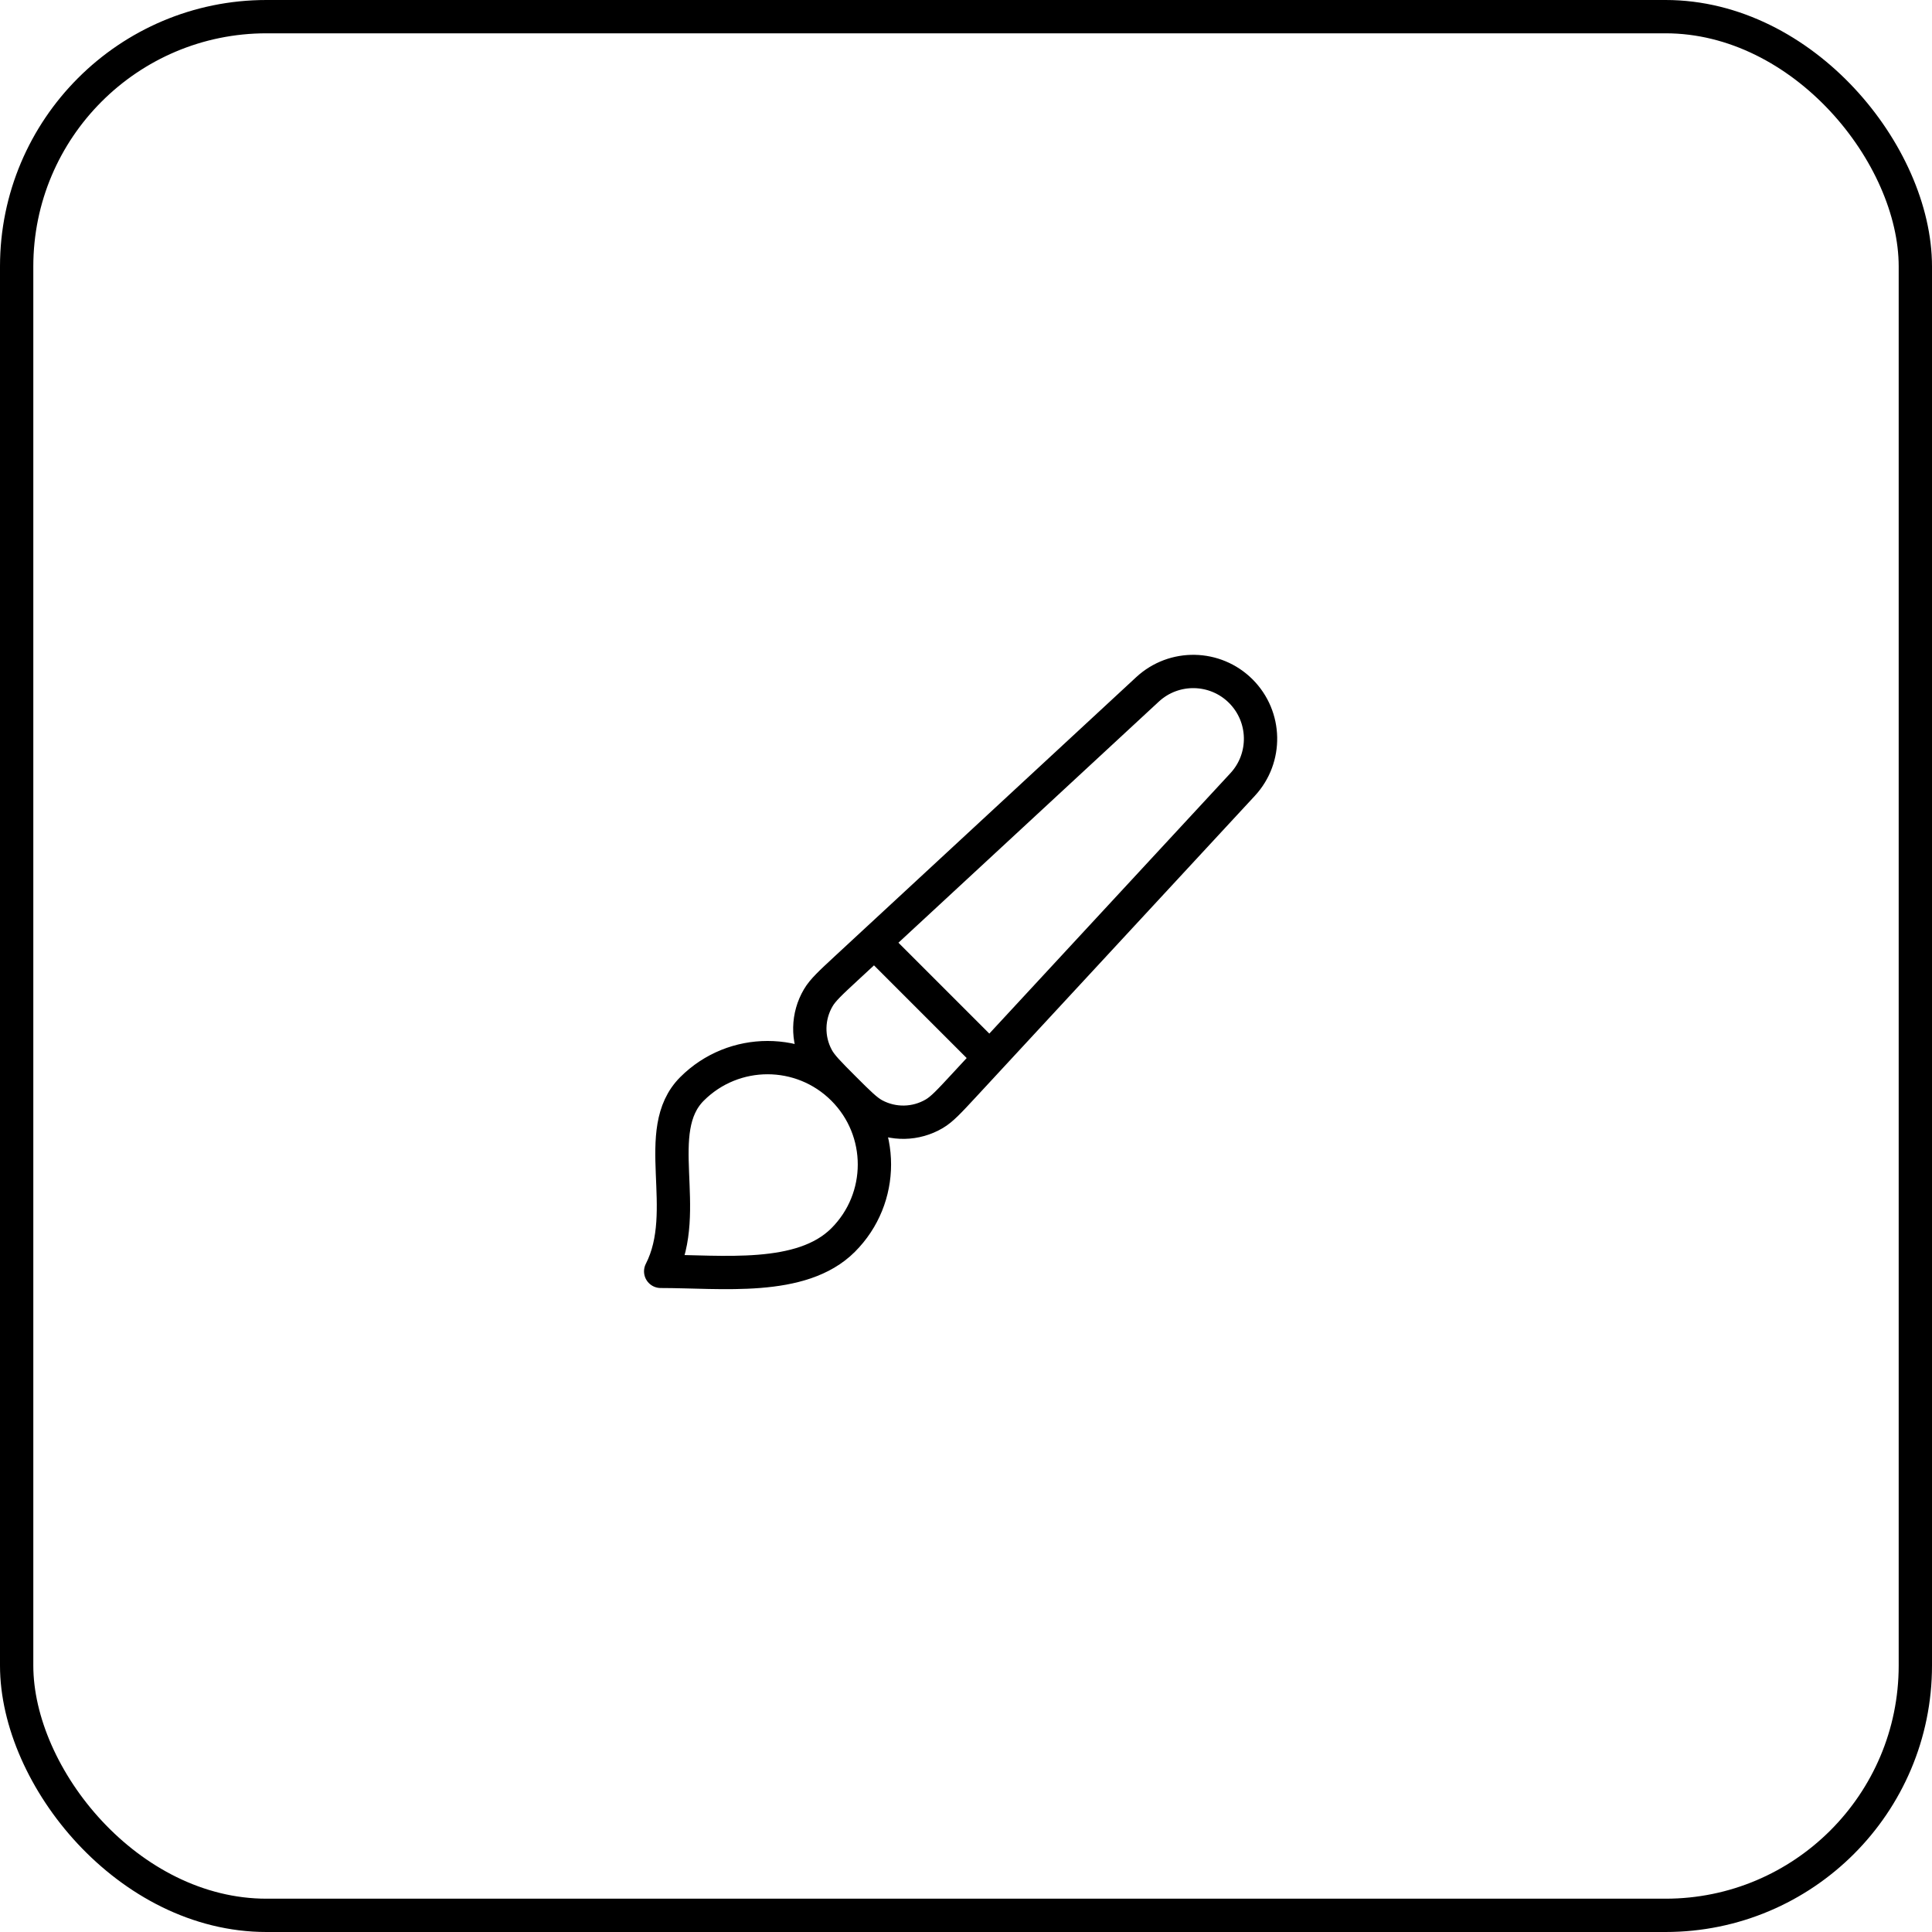
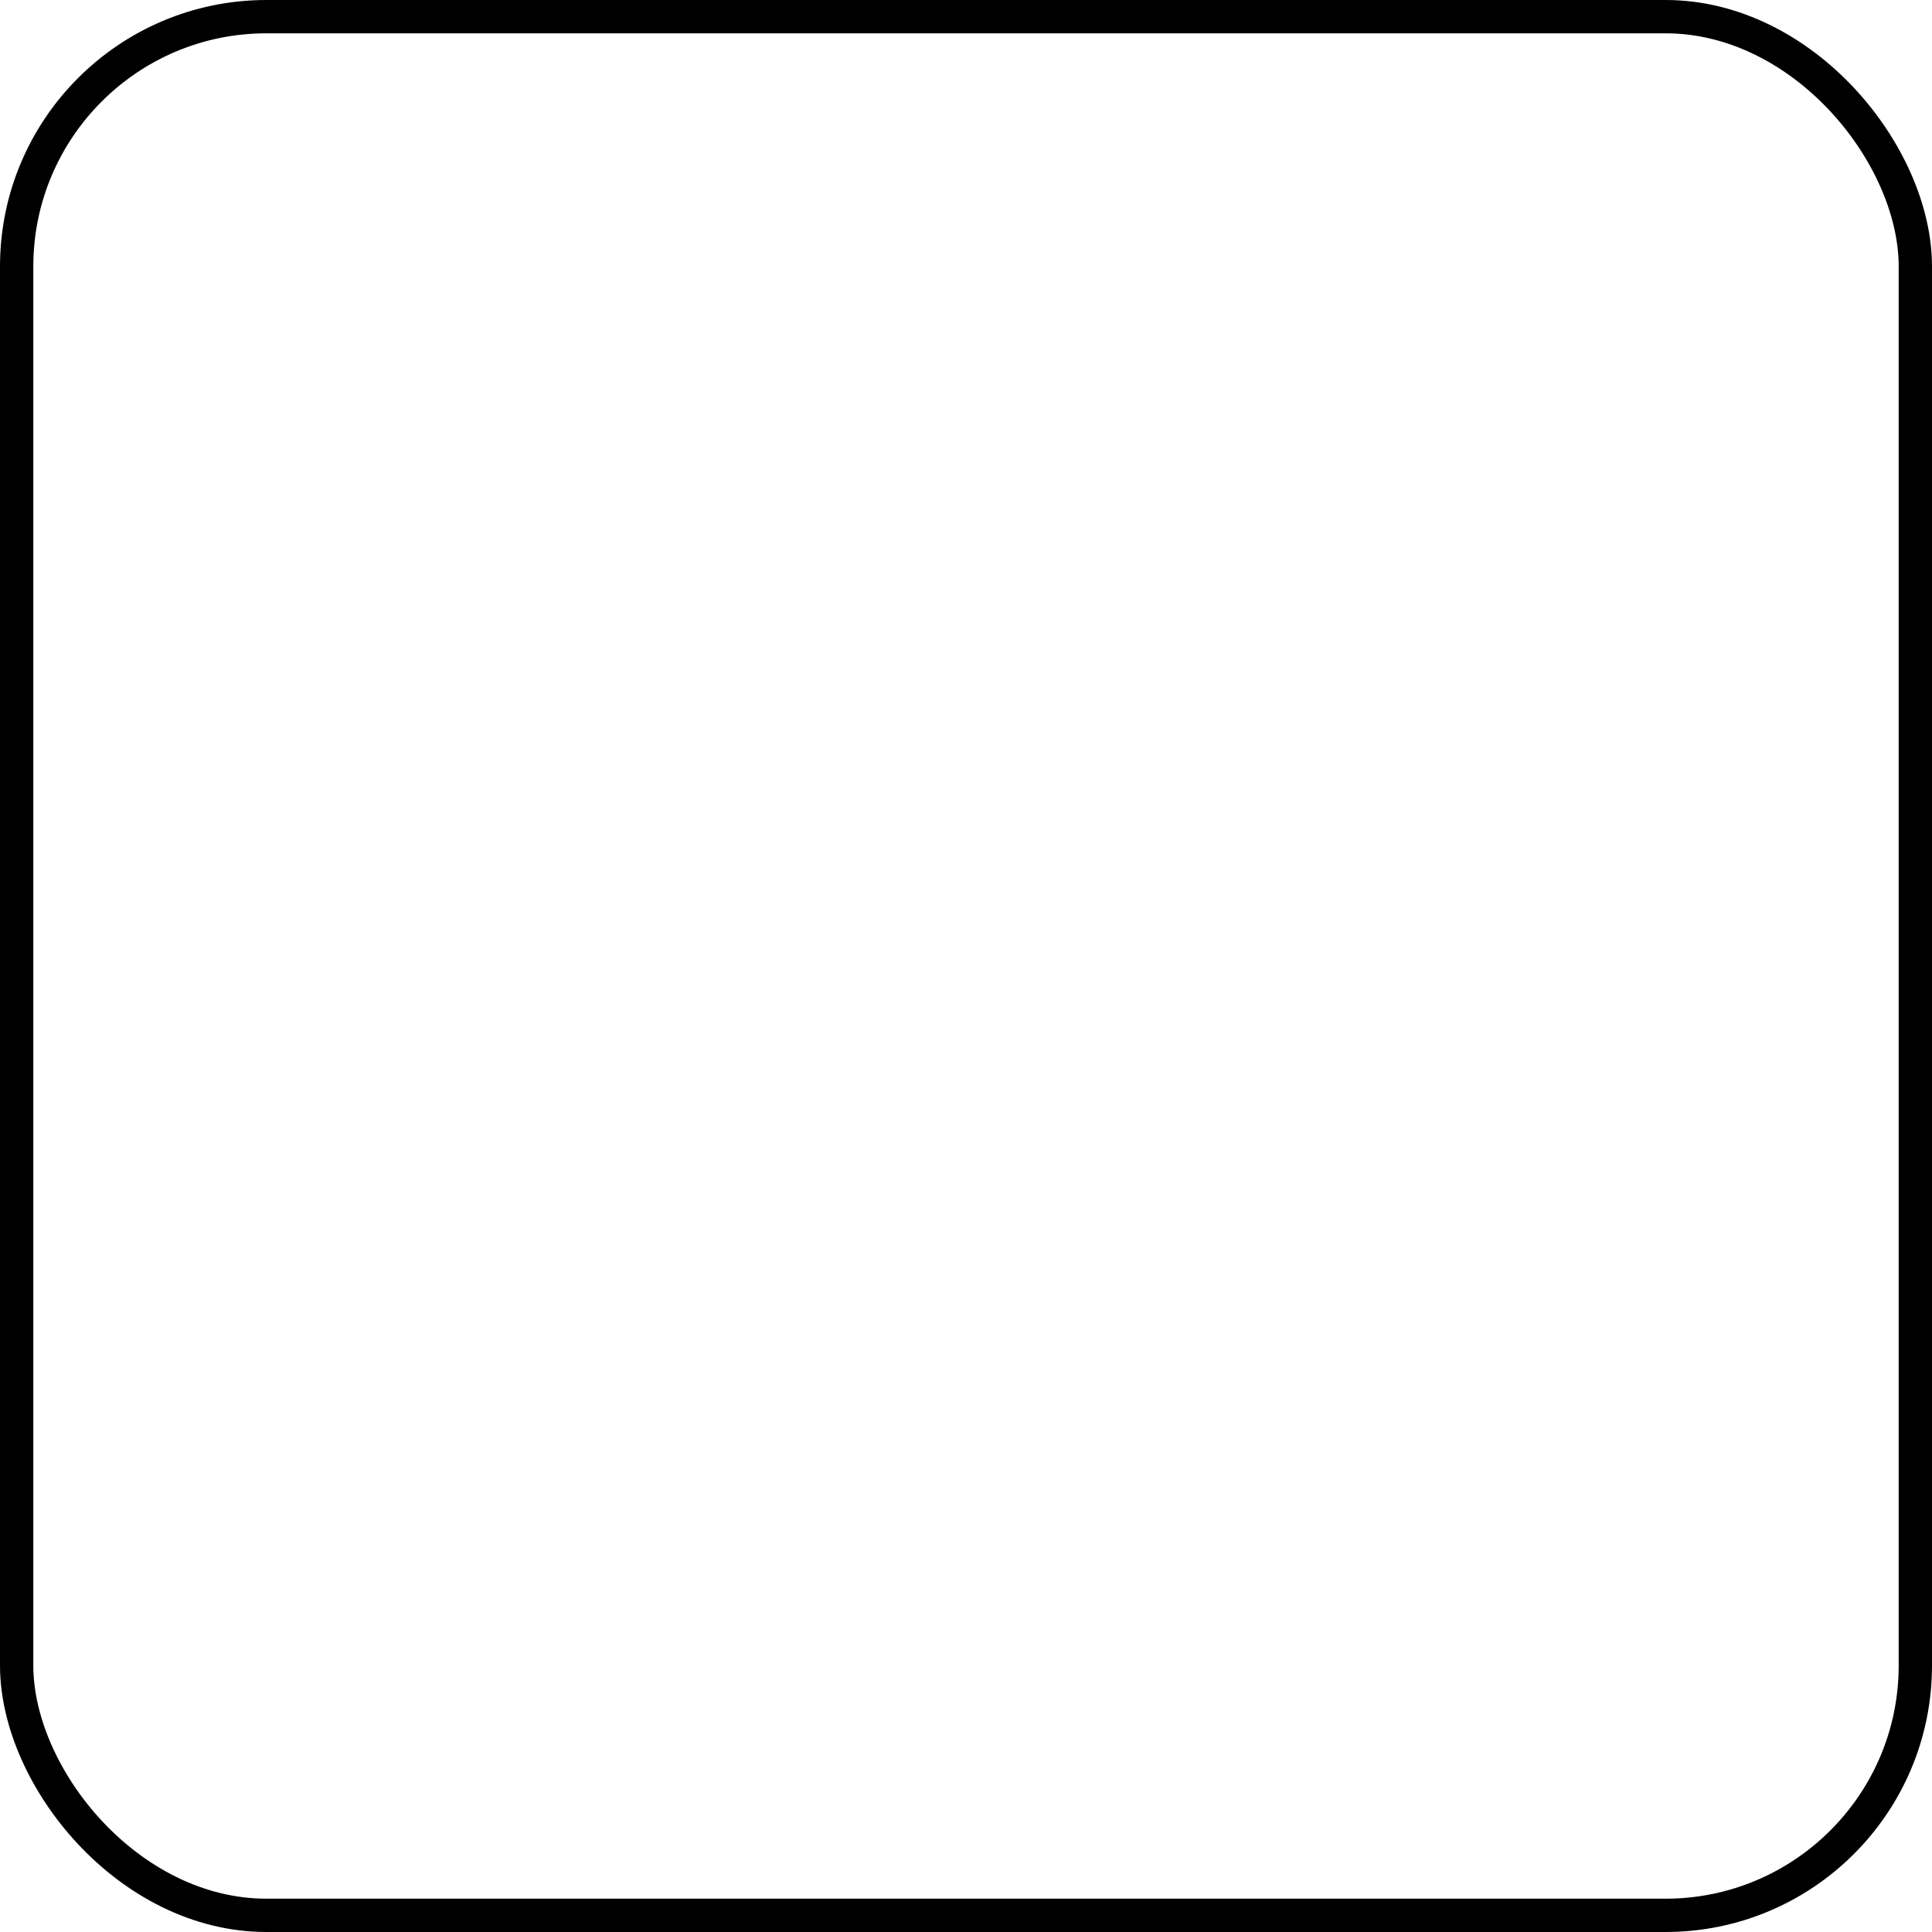
<svg xmlns="http://www.w3.org/2000/svg" width="58" height="58" viewBox="0 0 58 58" fill="none">
  <rect x="0.5" y="0.5" width="57" height="57" rx="7.5" stroke="black" />
-   <path d="M26.251 28.287L29.714 31.75M25.311 37.227C24.058 38.48 21.667 38.167 19.834 38.167C20.774 36.333 19.521 33.943 20.774 32.69C22.027 31.437 24.058 31.437 25.311 32.69C26.564 33.943 26.564 35.974 25.311 37.227ZM28.929 32.598L37.304 23.552C38.042 22.755 38.018 21.518 37.251 20.75C36.483 19.982 35.245 19.959 34.449 20.696L25.403 29.072C24.936 29.505 24.702 29.721 24.566 29.952C24.239 30.505 24.226 31.19 24.531 31.755C24.658 31.991 24.884 32.216 25.334 32.667C25.784 33.117 26.01 33.342 26.245 33.47C26.811 33.775 27.495 33.762 28.049 33.435C28.28 33.299 28.496 33.065 28.929 32.598Z" stroke="black" stroke-linecap="round" stroke-linejoin="round" />
</svg>